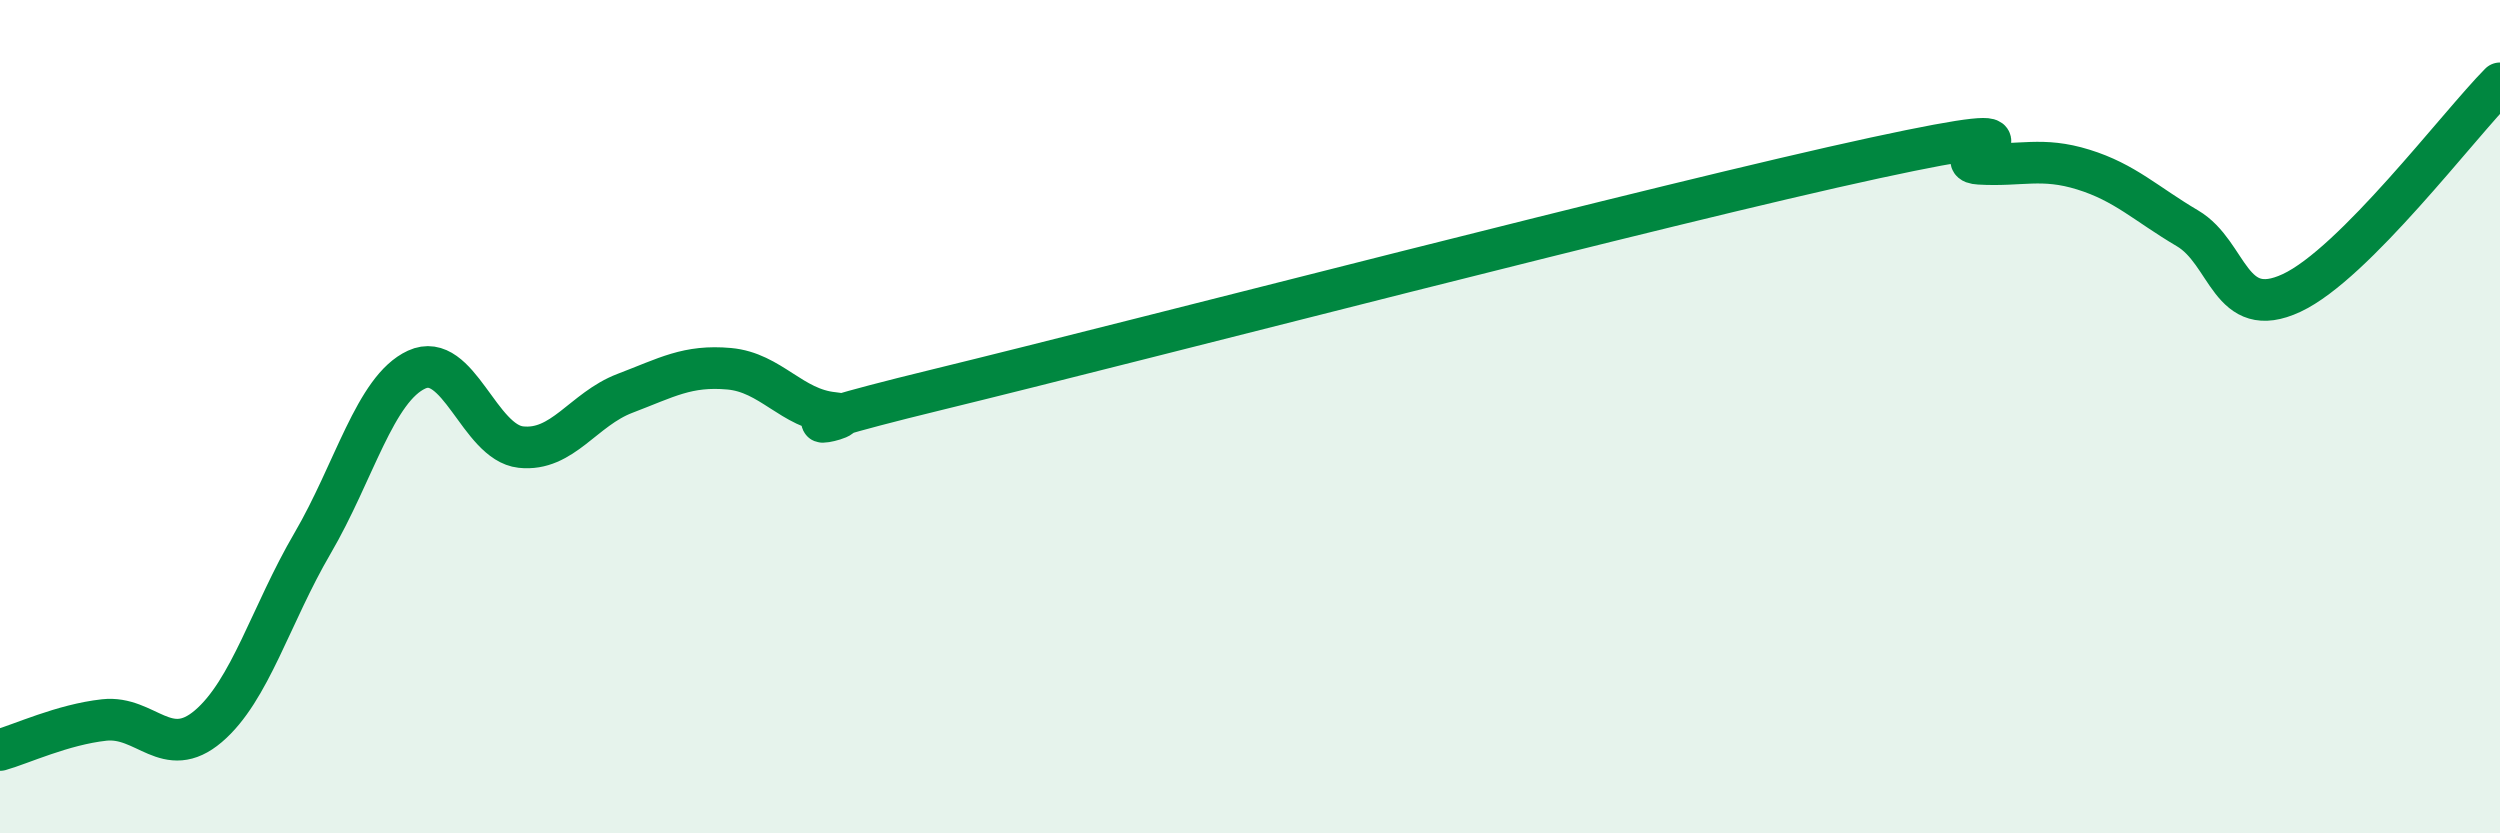
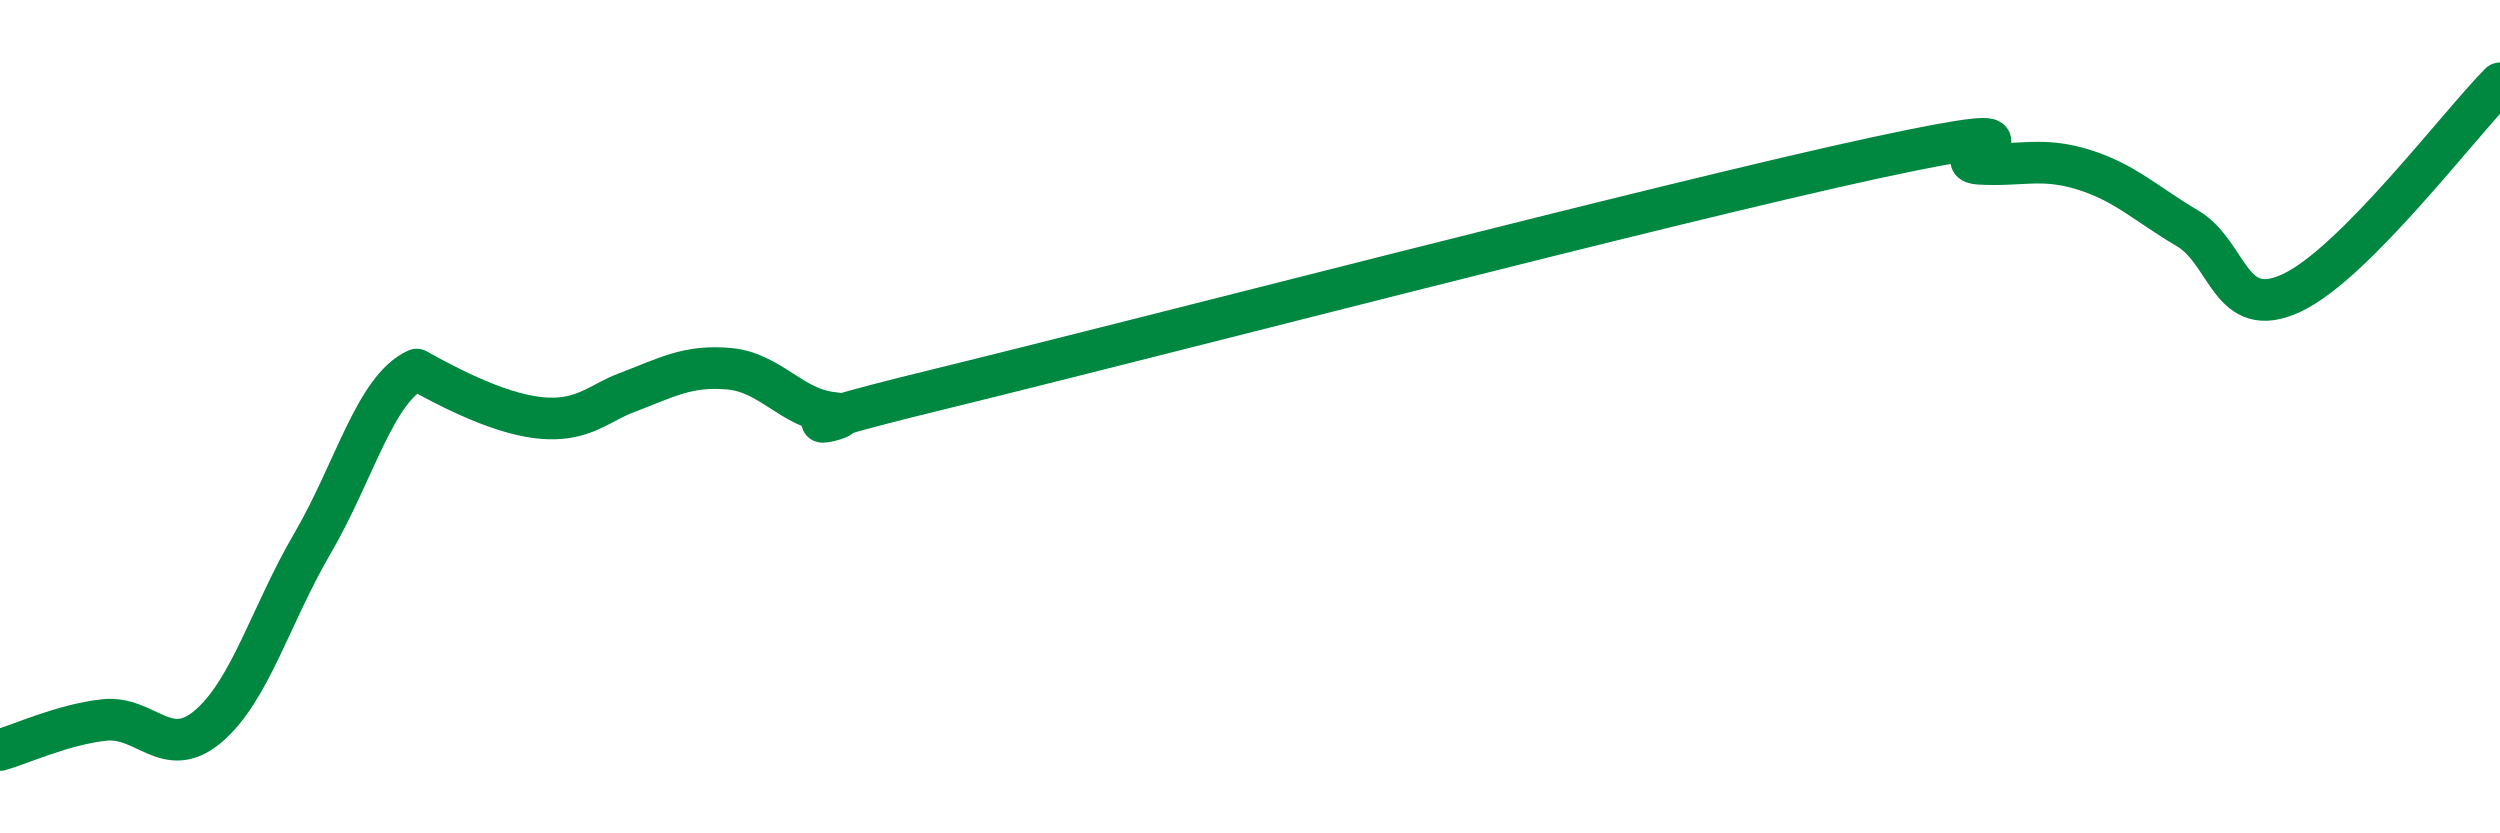
<svg xmlns="http://www.w3.org/2000/svg" width="60" height="20" viewBox="0 0 60 20">
-   <path d="M 0,18 C 0.5,17.86 1.5,17.39 2.5,17.28 C 3.5,17.17 4,18.28 5,17.43 C 6,16.58 6.5,14.75 7.5,13.04 C 8.5,11.33 9,9.33 10,8.87 C 11,8.41 11.5,10.62 12.5,10.73 C 13.5,10.84 14,9.82 15,9.44 C 16,9.06 16.5,8.76 17.5,8.85 C 18.5,8.94 19,9.81 20,9.91 C 21,10.01 17.5,10.57 22.5,9.35 C 27.5,8.13 40,4.87 45,3.79 C 50,2.71 46.5,3.87 47.5,3.93 C 48.5,3.99 49,3.76 50,4.07 C 51,4.38 51.5,4.89 52.5,5.48 C 53.5,6.07 53.5,7.73 55,7.03 C 56.5,6.33 59,3.01 60,2L60 20L0 20Z" fill="#008740" opacity="0.1" stroke-linecap="round" stroke-linejoin="round" />
-   <path d="M 0,18 C 0.5,17.86 1.5,17.39 2.5,17.28 C 3.5,17.17 4,18.28 5,17.43 C 6,16.58 6.5,14.75 7.5,13.04 C 8.5,11.33 9,9.33 10,8.87 C 11,8.41 11.5,10.62 12.5,10.73 C 13.5,10.84 14,9.82 15,9.44 C 16,9.06 16.5,8.76 17.5,8.85 C 18.5,8.94 19,9.81 20,9.91 C 21,10.01 17.5,10.57 22.5,9.35 C 27.5,8.13 40,4.87 45,3.79 C 50,2.71 46.5,3.87 47.5,3.93 C 48.5,3.99 49,3.76 50,4.07 C 51,4.38 51.5,4.89 52.5,5.48 C 53.5,6.07 53.5,7.73 55,7.03 C 56.5,6.33 59,3.01 60,2" stroke="#008740" stroke-width="1" fill="none" stroke-linecap="round" stroke-linejoin="round" />
+   <path d="M 0,18 C 0.5,17.86 1.5,17.39 2.5,17.28 C 3.5,17.17 4,18.28 5,17.43 C 6,16.58 6.5,14.75 7.5,13.04 C 8.5,11.33 9,9.33 10,8.87 C 13.5,10.84 14,9.82 15,9.44 C 16,9.06 16.5,8.76 17.5,8.85 C 18.5,8.94 19,9.81 20,9.91 C 21,10.01 17.5,10.57 22.5,9.35 C 27.5,8.13 40,4.87 45,3.79 C 50,2.71 46.5,3.87 47.5,3.93 C 48.5,3.99 49,3.76 50,4.07 C 51,4.38 51.5,4.89 52.5,5.48 C 53.5,6.07 53.5,7.73 55,7.03 C 56.5,6.33 59,3.01 60,2" stroke="#008740" stroke-width="1" fill="none" stroke-linecap="round" stroke-linejoin="round" />
</svg>